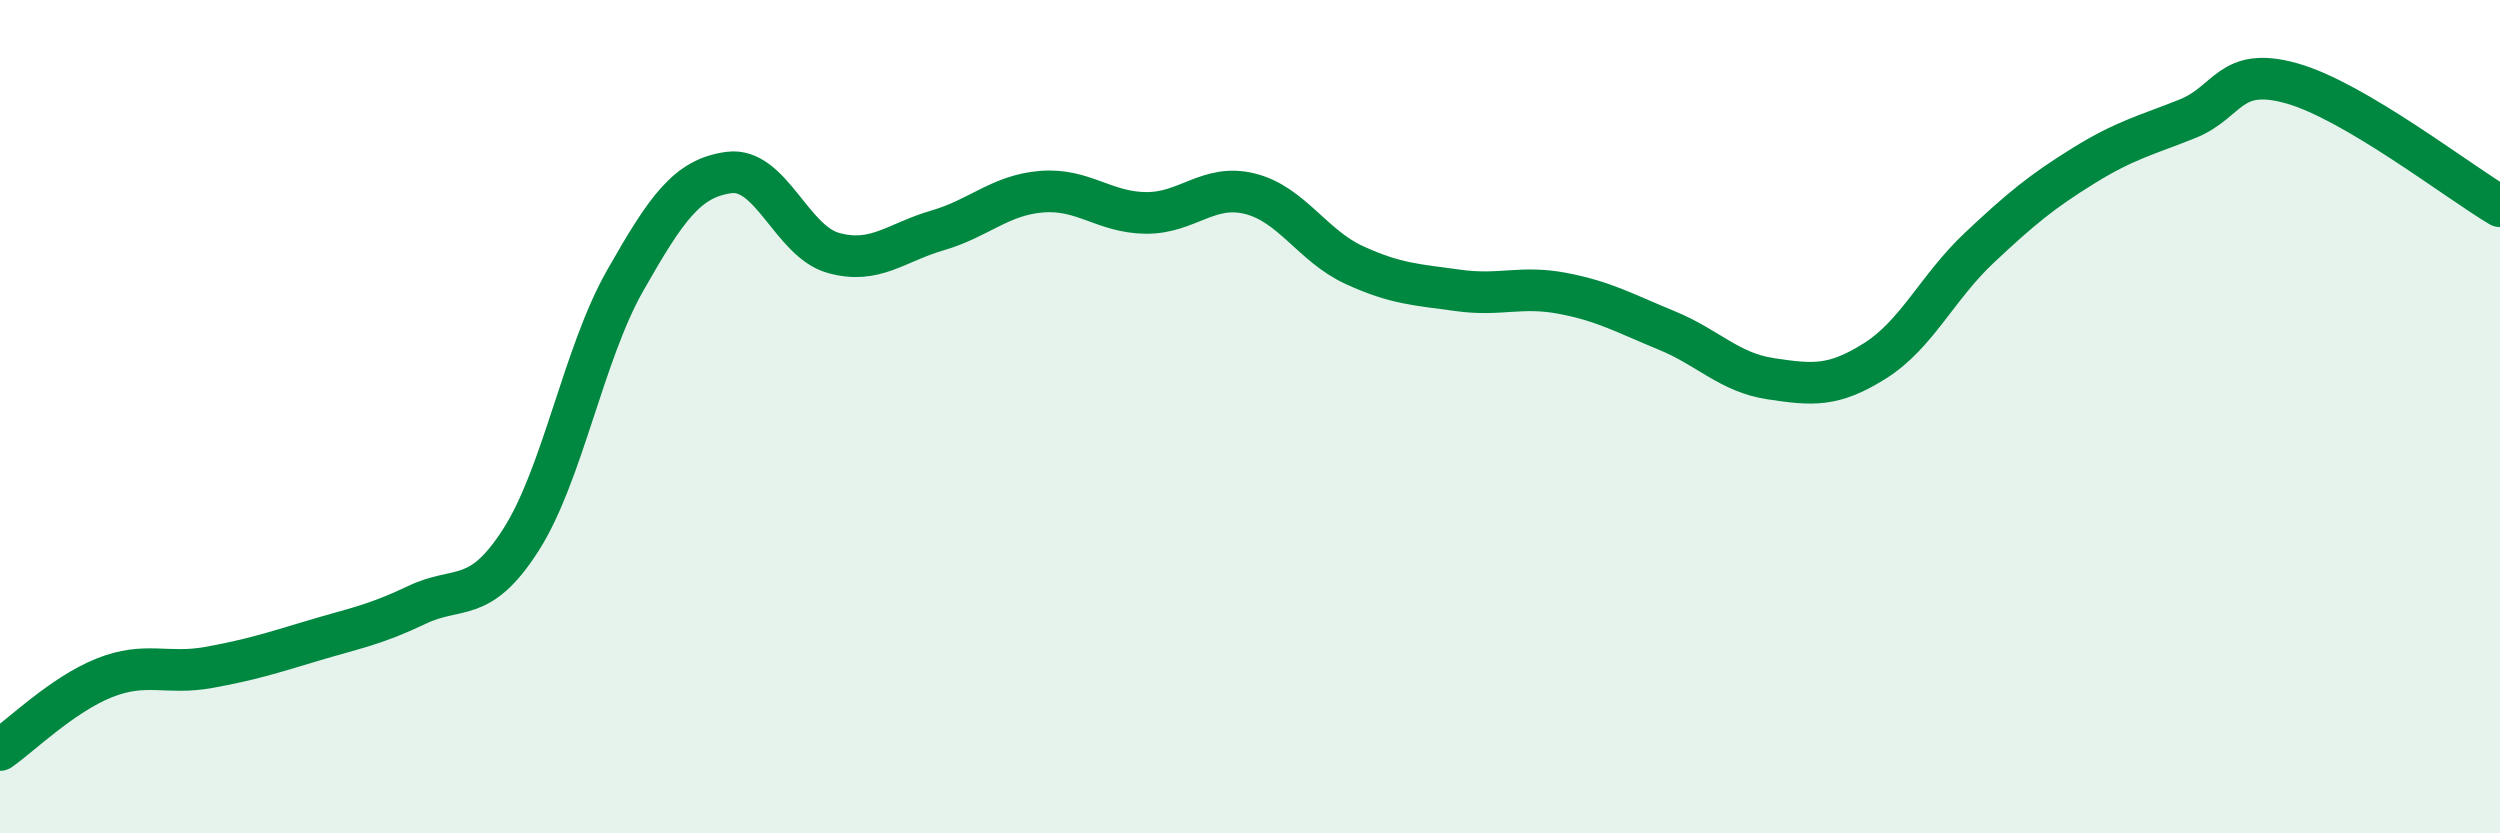
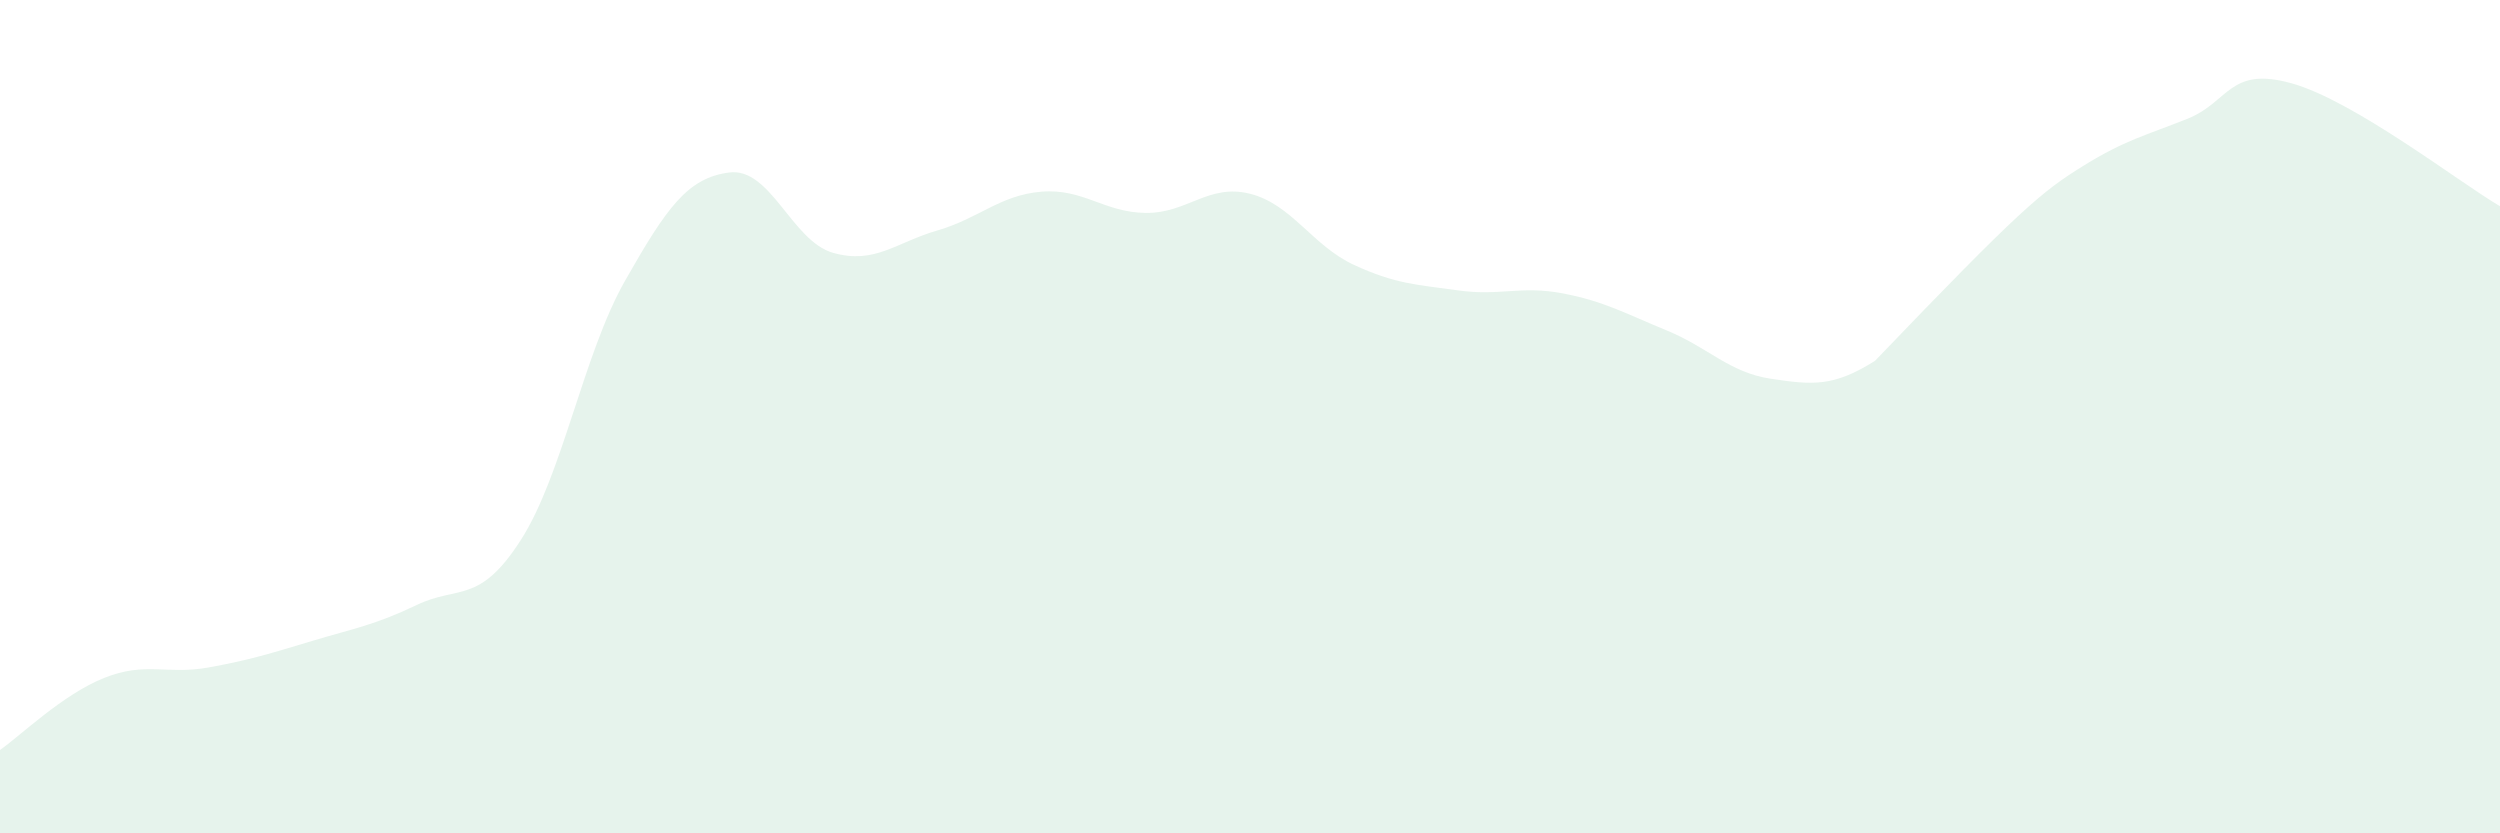
<svg xmlns="http://www.w3.org/2000/svg" width="60" height="20" viewBox="0 0 60 20">
-   <path d="M 0,18 C 0.5,17.65 1.5,16.67 2.5,16.27 C 3.5,15.87 4,16.2 5,16.02 C 6,15.84 6.5,15.68 7.5,15.38 C 8.5,15.08 9,15 10,14.52 C 11,14.04 11.5,14.52 12.5,12.96 C 13.5,11.4 14,8.5 15,6.74 C 16,4.98 16.5,4.27 17.5,4.14 C 18.5,4.01 19,5.79 20,6.07 C 21,6.35 21.5,5.82 22.5,5.53 C 23.5,5.24 24,4.68 25,4.6 C 26,4.52 26.5,5.1 27.5,5.11 C 28.5,5.12 29,4.4 30,4.65 C 31,4.9 31.5,5.9 32.5,6.36 C 33.5,6.82 34,6.83 35,6.97 C 36,7.11 36.5,6.85 37.5,7.04 C 38.5,7.23 39,7.52 40,7.93 C 41,8.34 41.5,8.94 42.5,9.09 C 43.5,9.24 44,9.29 45,8.66 C 46,8.03 46.5,6.89 47.5,5.95 C 48.5,5.01 49,4.6 50,3.98 C 51,3.36 51.5,3.25 52.5,2.85 C 53.5,2.45 53.5,1.58 55,2 C 56.5,2.42 59,4.36 60,4.95L60 20L0 20Z" fill="#008740" opacity="0.1" stroke-linecap="round" stroke-linejoin="round" />
-   <path d="M 0,18 C 0.5,17.65 1.5,16.67 2.5,16.27 C 3.5,15.87 4,16.2 5,16.02 C 6,15.84 6.5,15.68 7.5,15.38 C 8.5,15.08 9,15 10,14.52 C 11,14.04 11.5,14.52 12.5,12.96 C 13.5,11.4 14,8.5 15,6.74 C 16,4.98 16.5,4.27 17.5,4.14 C 18.5,4.01 19,5.79 20,6.07 C 21,6.35 21.5,5.82 22.5,5.53 C 23.5,5.24 24,4.68 25,4.6 C 26,4.52 26.5,5.1 27.5,5.11 C 28.5,5.12 29,4.4 30,4.65 C 31,4.9 31.5,5.9 32.5,6.36 C 33.5,6.82 34,6.83 35,6.97 C 36,7.11 36.5,6.85 37.5,7.04 C 38.5,7.23 39,7.52 40,7.93 C 41,8.34 41.5,8.94 42.5,9.09 C 43.5,9.24 44,9.29 45,8.66 C 46,8.03 46.5,6.89 47.5,5.95 C 48.5,5.01 49,4.6 50,3.98 C 51,3.36 51.5,3.25 52.5,2.85 C 53.5,2.45 53.5,1.58 55,2 C 56.5,2.42 59,4.36 60,4.95" stroke="#008740" stroke-width="1" fill="none" stroke-linecap="round" stroke-linejoin="round" />
+   <path d="M 0,18 C 0.5,17.65 1.5,16.67 2.5,16.27 C 3.5,15.87 4,16.2 5,16.02 C 6,15.84 6.5,15.68 7.5,15.38 C 8.5,15.08 9,15 10,14.52 C 11,14.04 11.5,14.52 12.5,12.96 C 13.5,11.4 14,8.5 15,6.74 C 16,4.98 16.5,4.27 17.5,4.14 C 18.5,4.01 19,5.79 20,6.07 C 21,6.35 21.5,5.82 22.5,5.53 C 23.5,5.24 24,4.68 25,4.6 C 26,4.52 26.5,5.1 27.5,5.11 C 28.5,5.12 29,4.4 30,4.65 C 31,4.9 31.5,5.9 32.5,6.36 C 33.5,6.82 34,6.83 35,6.97 C 36,7.11 36.5,6.85 37.5,7.04 C 38.5,7.23 39,7.52 40,7.93 C 41,8.34 41.5,8.94 42.5,9.09 C 43.5,9.24 44,9.29 45,8.66 C 48.5,5.01 49,4.6 50,3.98 C 51,3.36 51.5,3.25 52.5,2.85 C 53.5,2.45 53.5,1.58 55,2 C 56.5,2.42 59,4.36 60,4.95L60 20L0 20Z" fill="#008740" opacity="0.1" stroke-linecap="round" stroke-linejoin="round" />
</svg>